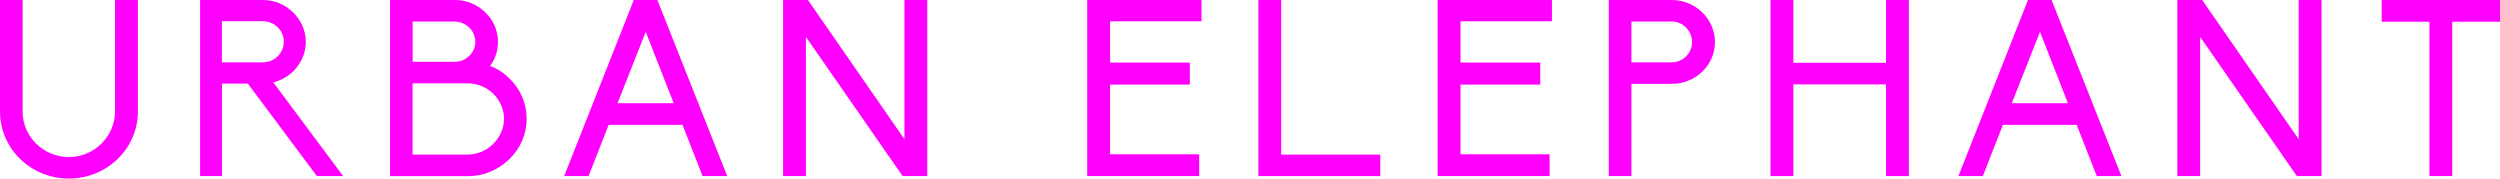
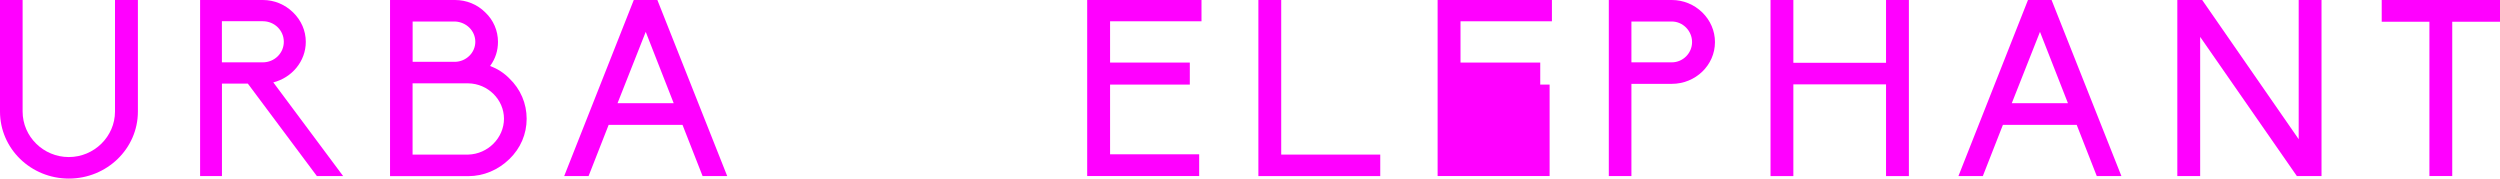
<svg xmlns="http://www.w3.org/2000/svg" width="224" height="16" viewBox="0 0 224 16" fill="none">
  <path d="M12.355 0V9.996C12.355 13.321 9.579 16 6.17 16C2.761 16 0 13.316 0 9.996V0H2.026V9.996C2.026 12.236 3.89 14.072 6.165 14.072C8.439 14.072 10.304 12.231 10.304 9.996V0H12.355Z" fill="#FF00FF" />
  <path d="M28.394 15.778L22.208 7.493H19.887V15.778H17.929V0H23.55C24.576 0 25.529 0.399 26.259 1.11C26.99 1.822 27.399 2.75 27.399 3.749C27.399 5.5 26.145 6.963 24.488 7.382L30.746 15.778H28.394ZM19.882 5.586H23.545C24.591 5.586 25.43 4.768 25.43 3.744C25.43 2.72 24.591 1.902 23.545 1.902H19.882V5.586Z" fill="#FF00FF" />
  <path d="M34.947 0H40.77C41.795 0 42.769 0.399 43.479 1.11C44.209 1.796 44.619 2.75 44.619 3.749C44.619 4.526 44.391 5.258 43.935 5.878L43.914 5.898L43.935 5.919C44.572 6.161 45.163 6.539 45.639 7.029C46.639 7.982 47.188 9.269 47.188 10.641C47.188 12.014 46.644 13.28 45.639 14.254C44.634 15.228 43.339 15.783 41.956 15.783H34.947V0ZM40.77 5.54C41.77 5.52 42.588 4.723 42.588 3.744C42.588 2.765 41.79 1.973 40.77 1.927H36.972V5.54H40.77ZM41.951 13.851C43.728 13.805 45.157 12.342 45.157 10.636C45.157 8.931 43.722 7.488 41.951 7.468H36.967V13.851H41.951Z" fill="#FF00FF" />
  <path d="M61.154 11.191H54.534L52.736 15.778H50.55L56.787 0H58.901L65.159 15.778H62.952L61.154 11.191ZM57.855 2.861L55.332 9.244H60.362L57.86 2.861H57.855Z" fill="#FF00FF" />
-   <path d="M72.209 3.3V15.773H70.163V0H72.391L81.037 12.473V0H83.083V15.778H80.876L72.209 3.305V3.3Z" fill="#FF00FF" />
  <path d="M107.654 0V1.907H99.463V5.606H106.607V7.579H99.463V13.825H107.446V15.773H97.412V0H107.654Z" fill="#FF00FF" />
  <path d="M112.751 0H114.797V13.851H123.671V15.778H112.751V0Z" fill="#FF00FF" />
-   <path d="M139.052 0V1.907H130.862V5.606H138.006V7.579H130.862V13.825H138.845V15.773H128.81V0H139.052Z" fill="#FF00FF" />
+   <path d="M139.052 0V1.907H130.862V5.606H138.006V7.579H130.862H138.845V15.773H128.81V0H139.052Z" fill="#FF00FF" />
  <path d="M144.149 0H149.791C150.817 0 151.791 0.399 152.521 1.11C153.251 1.822 153.661 2.77 153.661 3.769C153.661 5.853 151.91 7.513 149.791 7.513H146.175V15.778H144.149V0ZM151.609 3.769C151.609 2.77 150.791 1.927 149.791 1.927H146.175V5.586H149.791C150.791 5.586 151.609 4.768 151.609 3.769Z" fill="#FF00FF" />
  <path d="M168.989 7.559H160.685V15.778H158.639V0H160.685V5.626H168.989V0H171.036V15.778H168.989V7.559Z" fill="#FF00FF" />
  <path d="M186.08 11.191H179.459L177.661 15.778H175.475L181.707 0H183.821L190.079 15.778H187.872L186.074 11.191H186.08ZM182.78 2.861L180.257 9.244H185.287L182.785 2.861H182.78Z" fill="#FF00FF" />
  <path d="M197.135 3.3V15.773H195.088V0H197.316L205.962 12.473V0H208.008V15.778H205.801L197.135 3.305V3.3Z" fill="#FF00FF" />
  <path d="M217.68 1.948H213.401V0H224V1.948H219.721V15.773H217.675V1.948H217.68Z" fill="#FF00FF" />
</svg>